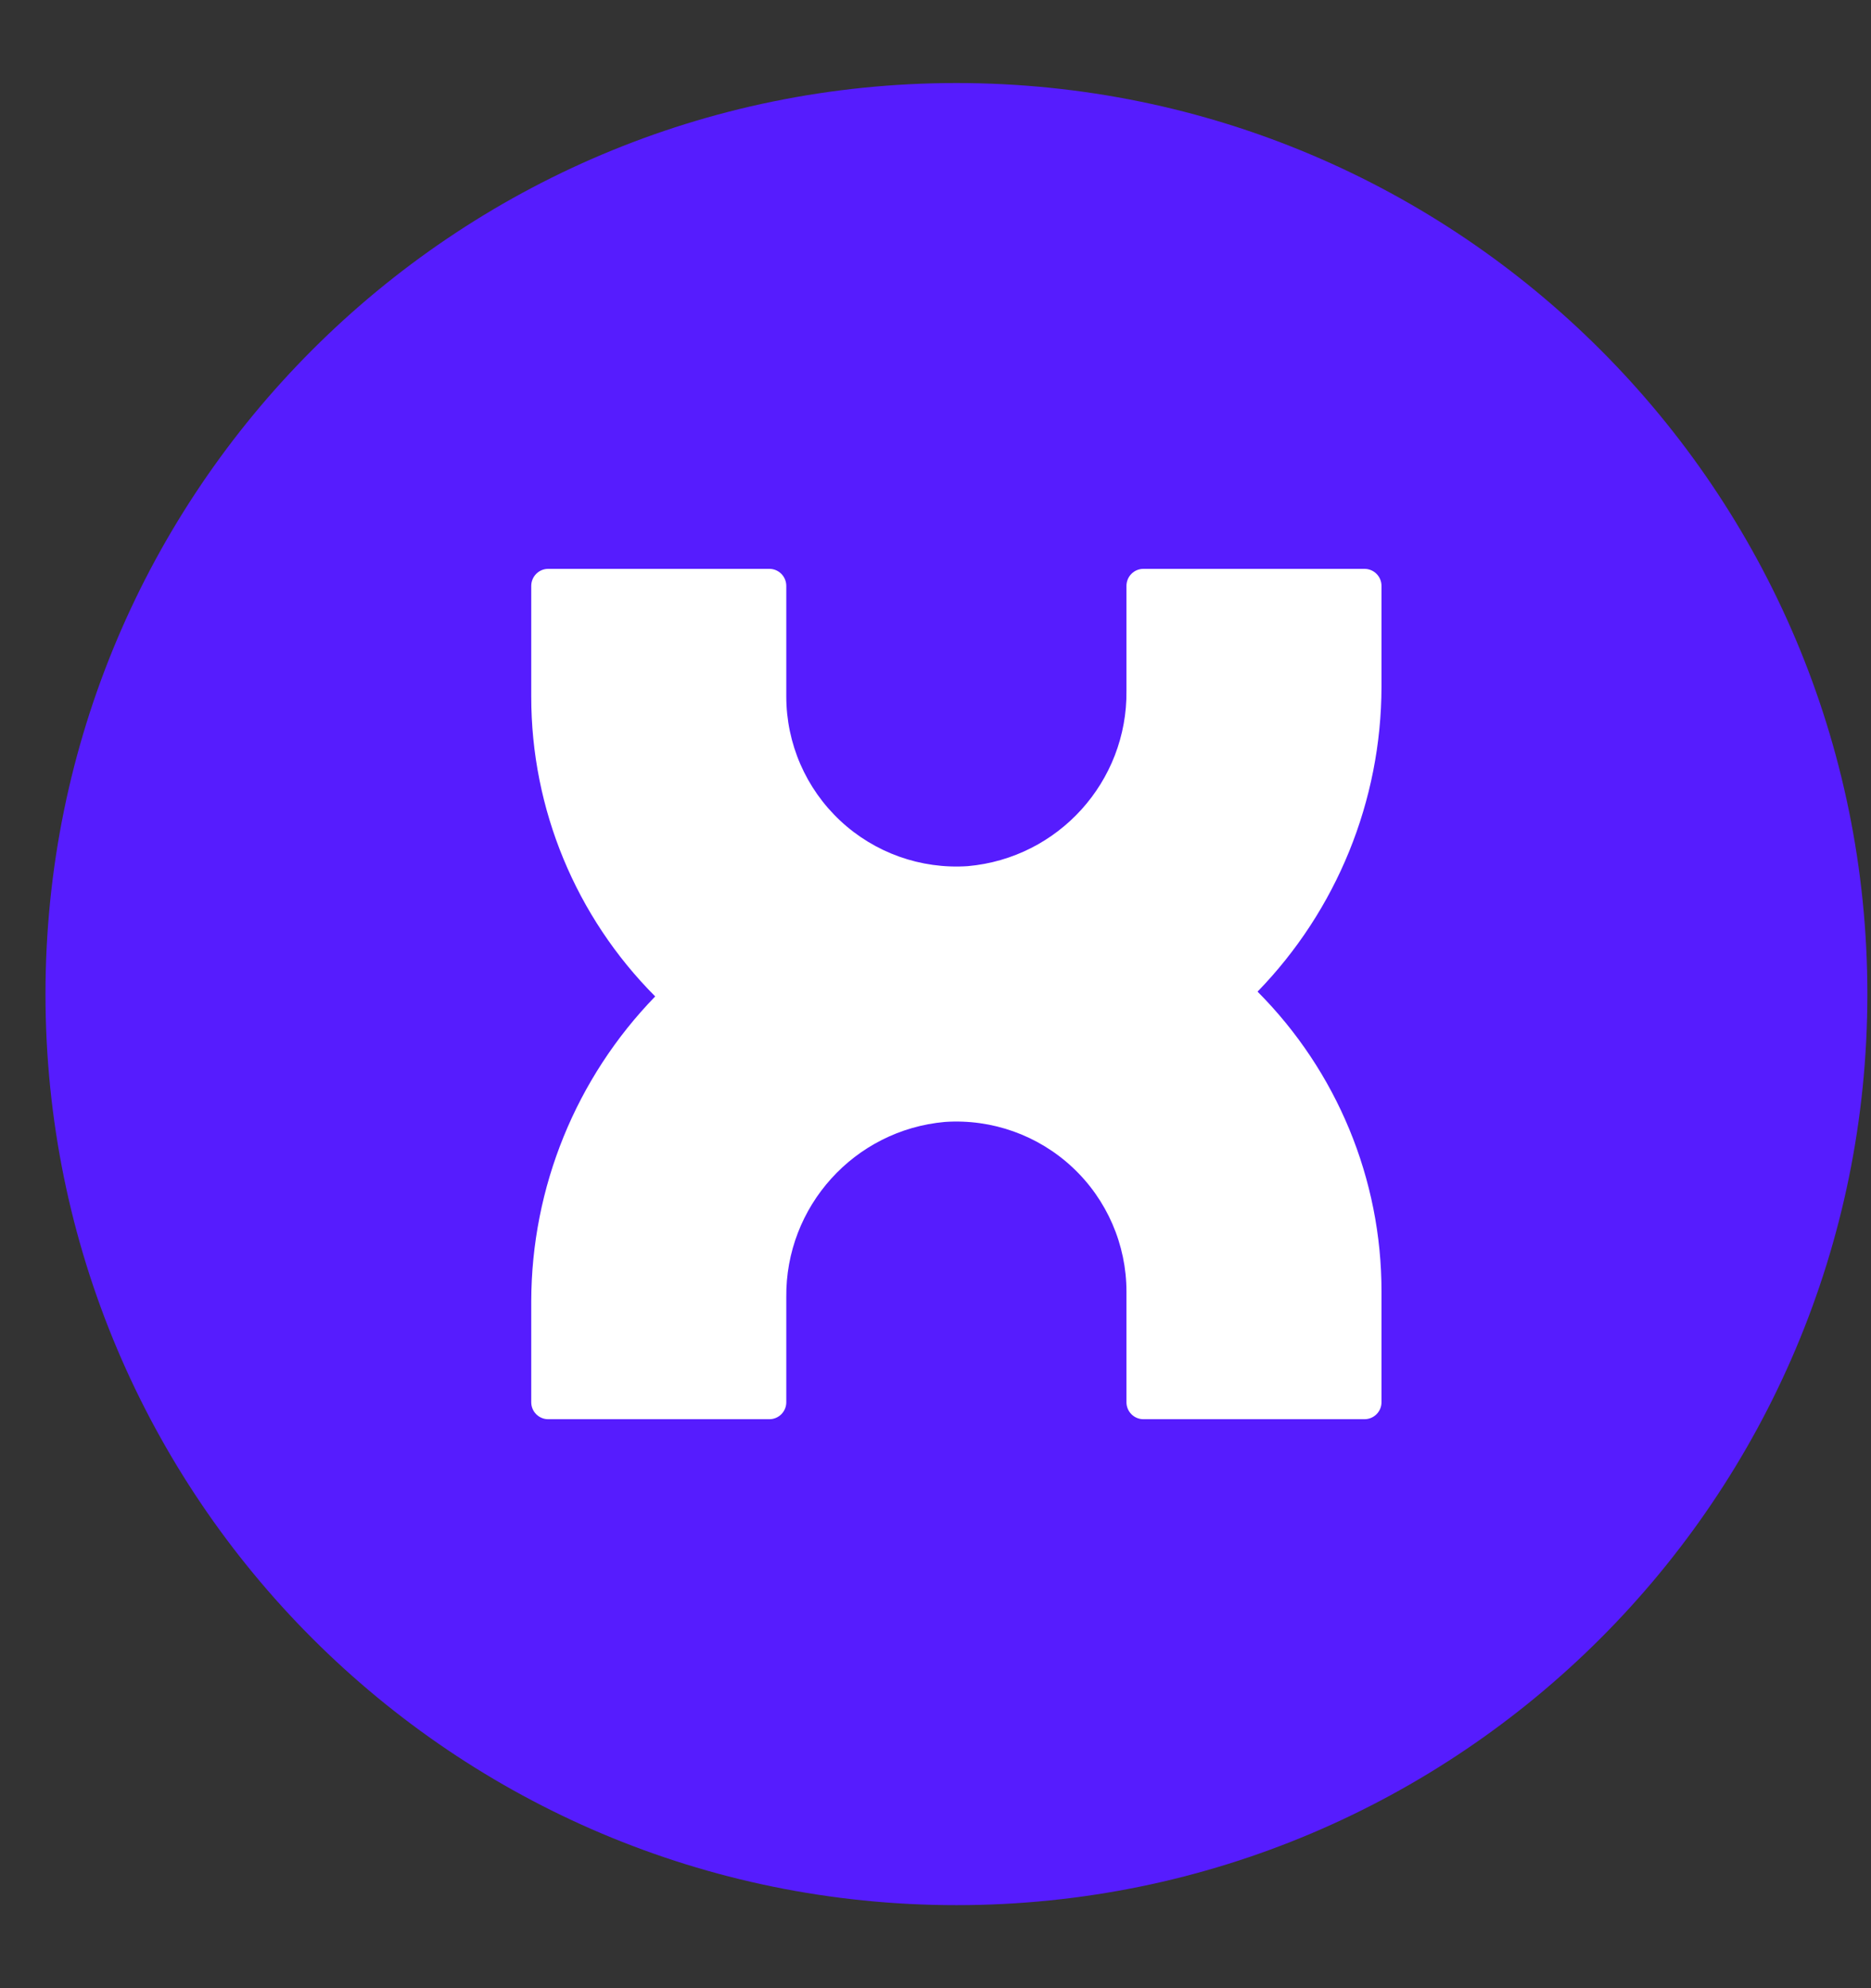
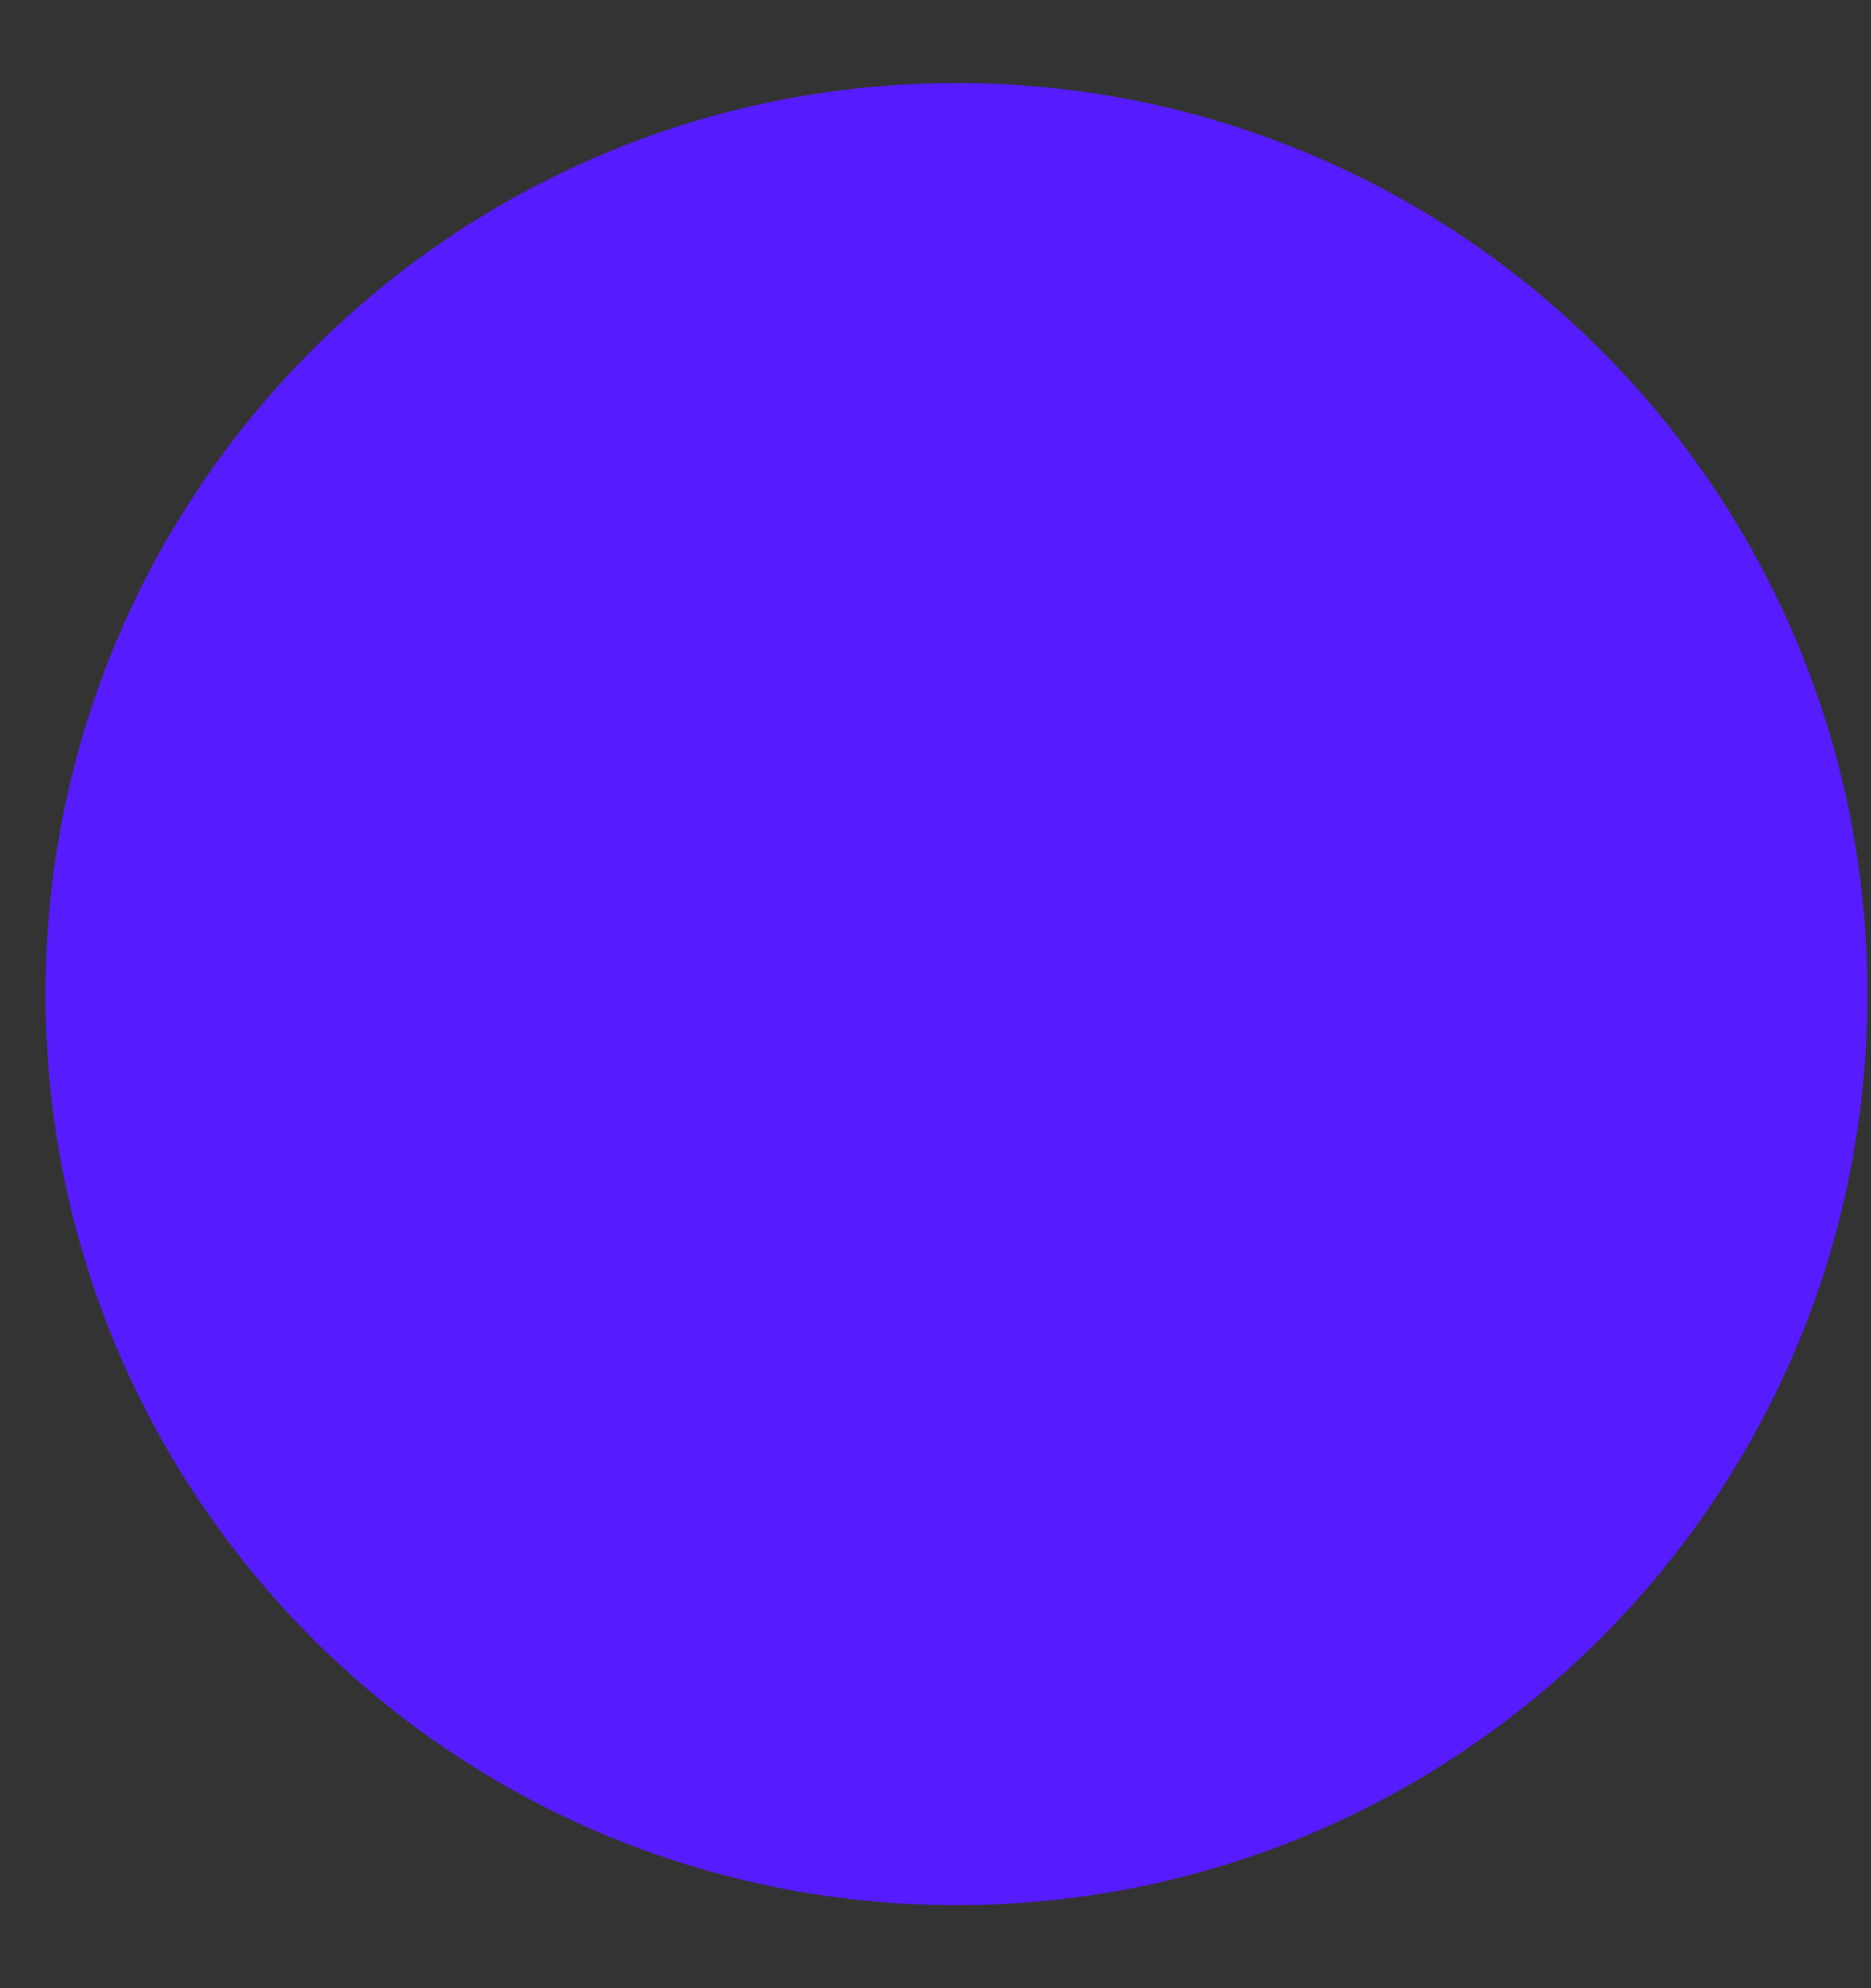
<svg xmlns="http://www.w3.org/2000/svg" width="16" height="17" viewBox="0 0 16 17" fill="none">
  <rect x="0" y="0" width="16" height="17" fill="#333333" stroke="none" />
  <path fill-rule="evenodd" clip-rule="evenodd" d="M8.179 16.29C12.481 16.29 15.969 12.803 15.969 8.5C15.969 4.198 12.481 0.71 8.179 0.71C3.876 0.71 0.389 4.198 0.389 8.5C0.389 12.803 3.876 16.29 8.179 16.29Z" fill="#561CFE" />
-   <path d="M11.814 5.01C11.814 4.929 11.749 4.864 11.668 4.864H9.778C9.698 4.864 9.633 4.929 9.633 5.01V5.905C9.642 6.683 9.051 7.337 8.276 7.406C7.874 7.433 7.479 7.292 7.185 7.017C6.891 6.742 6.724 6.358 6.724 5.955V5.01C6.724 4.929 6.659 4.864 6.579 4.864H4.688C4.608 4.864 4.543 4.929 4.543 5.01V5.955C4.542 6.917 4.924 7.839 5.603 8.52C4.925 9.218 4.545 10.153 4.543 11.126V11.99C4.543 12.07 4.608 12.135 4.688 12.135H6.579C6.659 12.135 6.724 12.07 6.724 11.99V11.094C6.715 10.316 7.306 9.662 8.081 9.593C8.483 9.566 8.878 9.707 9.172 9.982C9.466 10.257 9.633 10.642 9.633 11.044V11.99C9.633 12.07 9.698 12.135 9.778 12.135H11.668C11.749 12.135 11.814 12.07 11.814 11.99V11.044C11.815 10.083 11.433 9.16 10.754 8.479C11.432 7.781 11.812 6.847 11.814 5.873V5.01Z" fill="white" />
</svg>